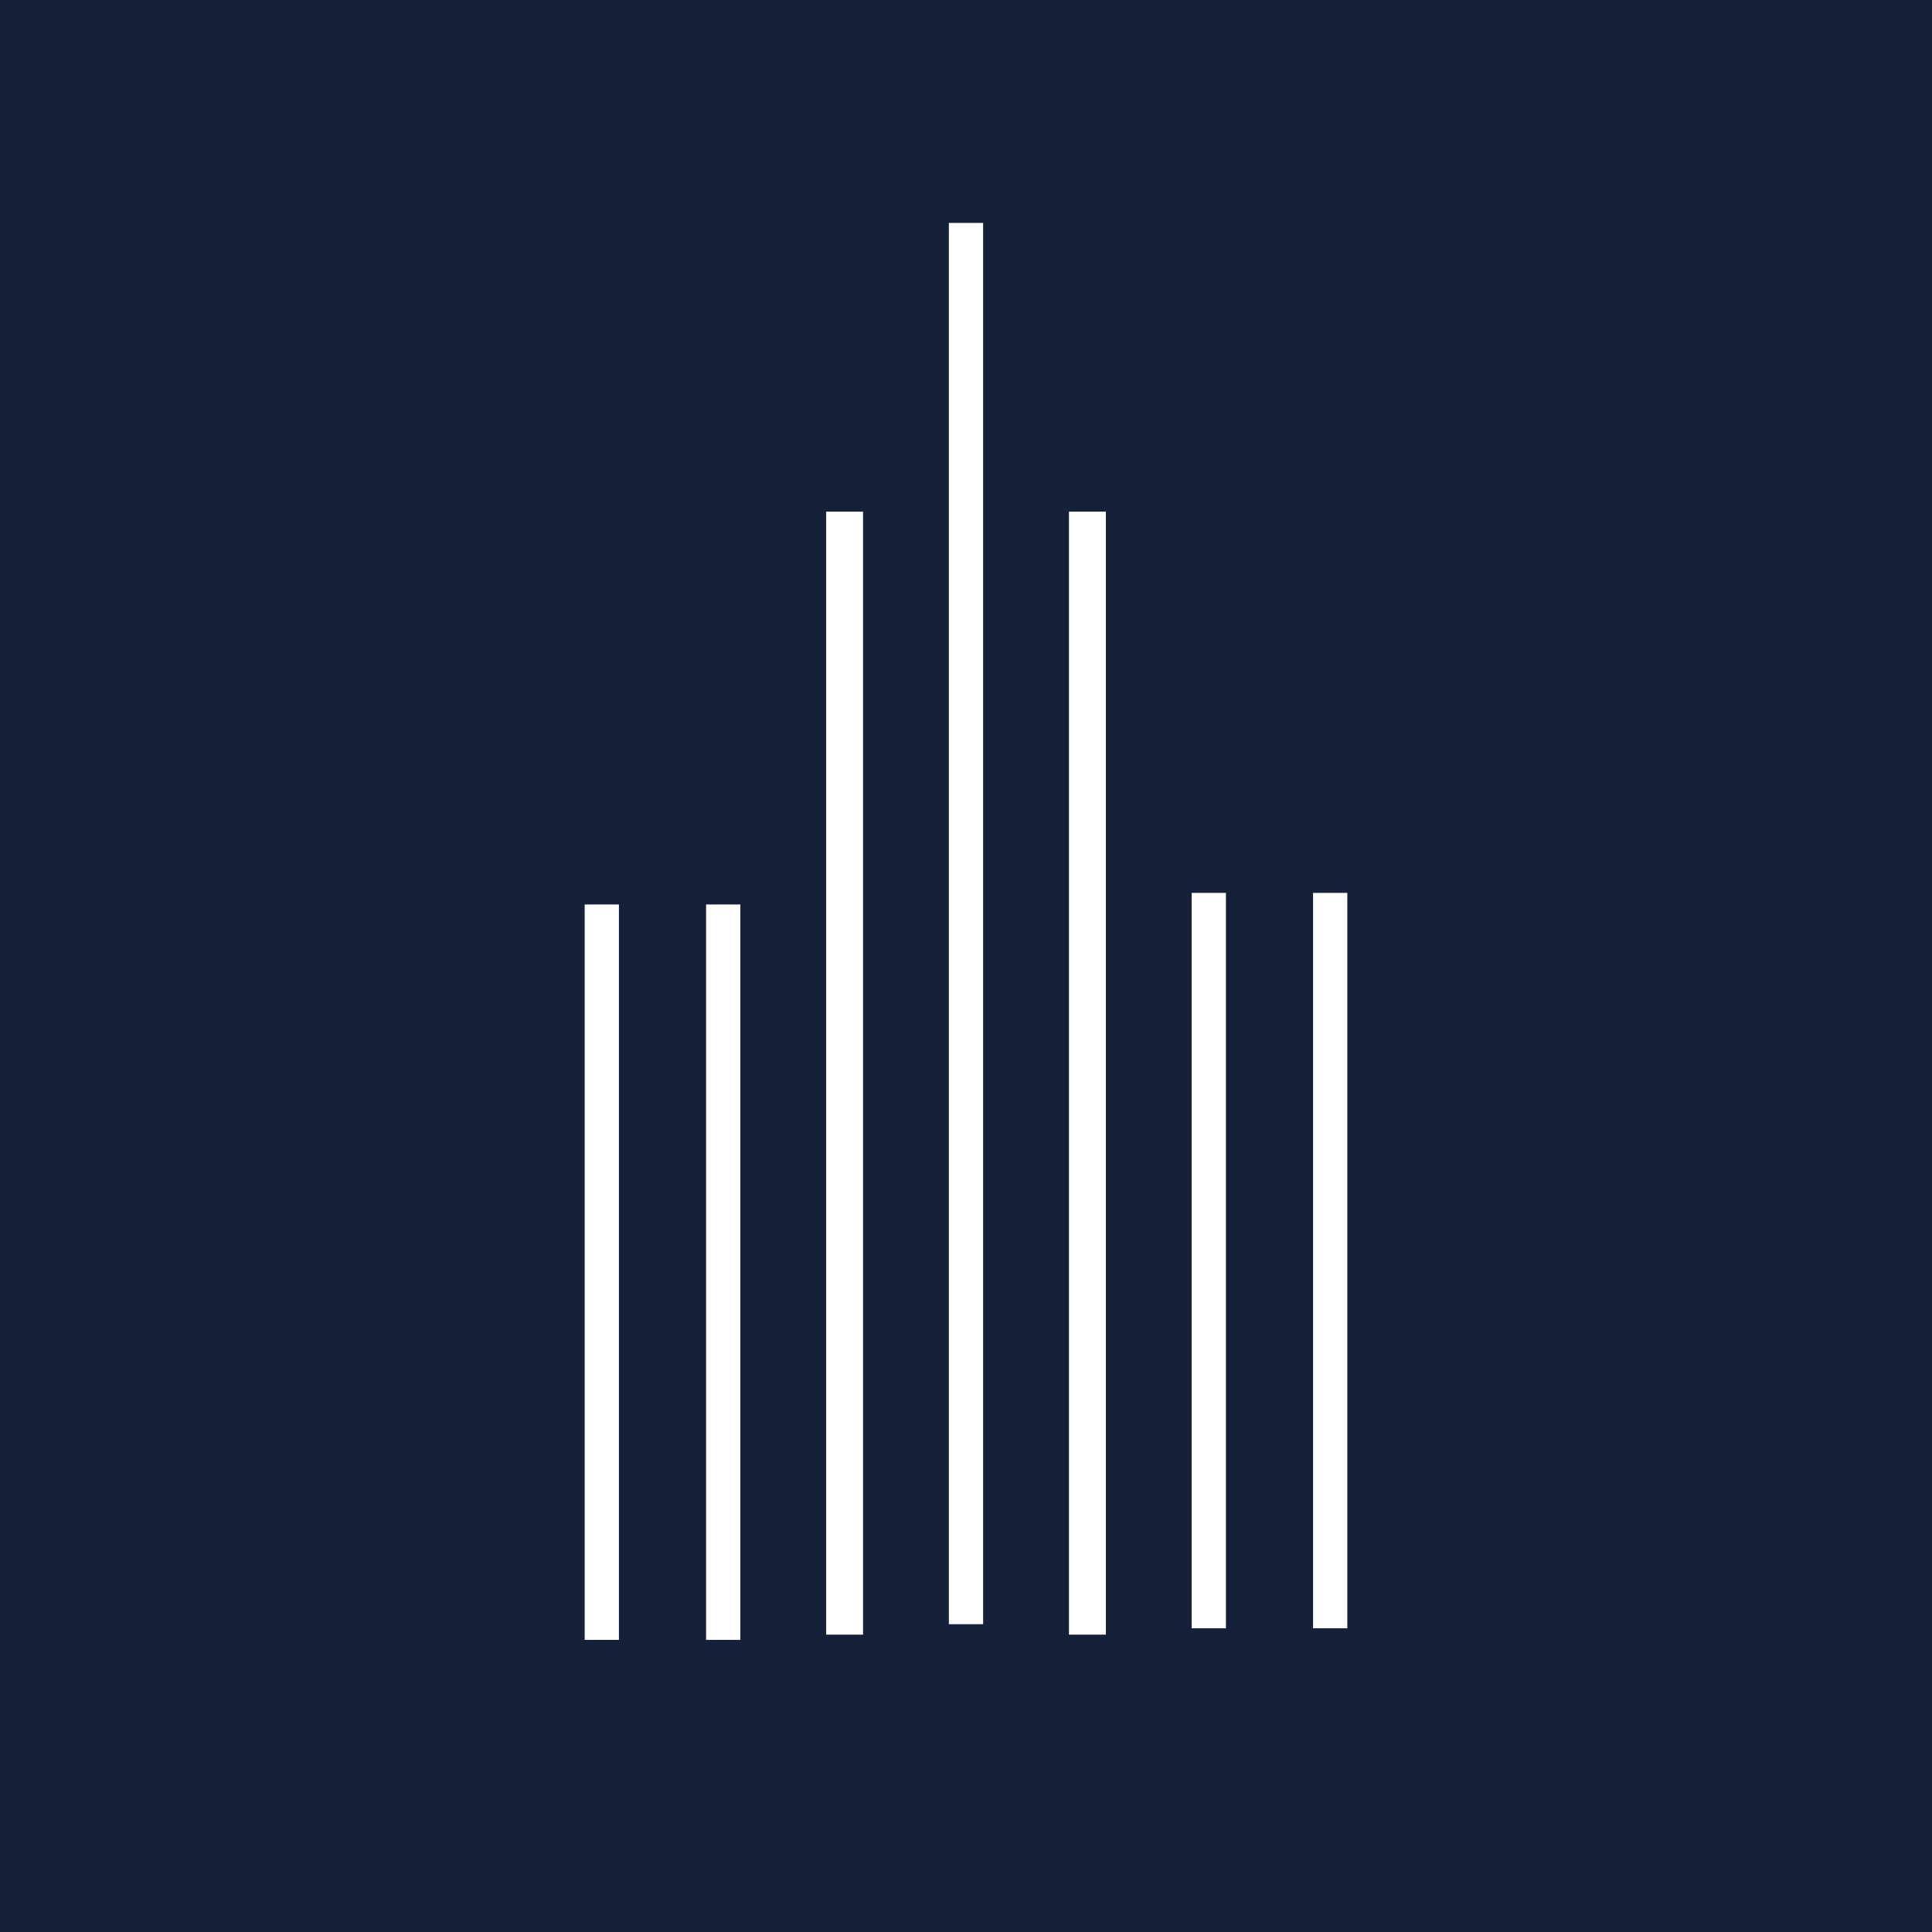
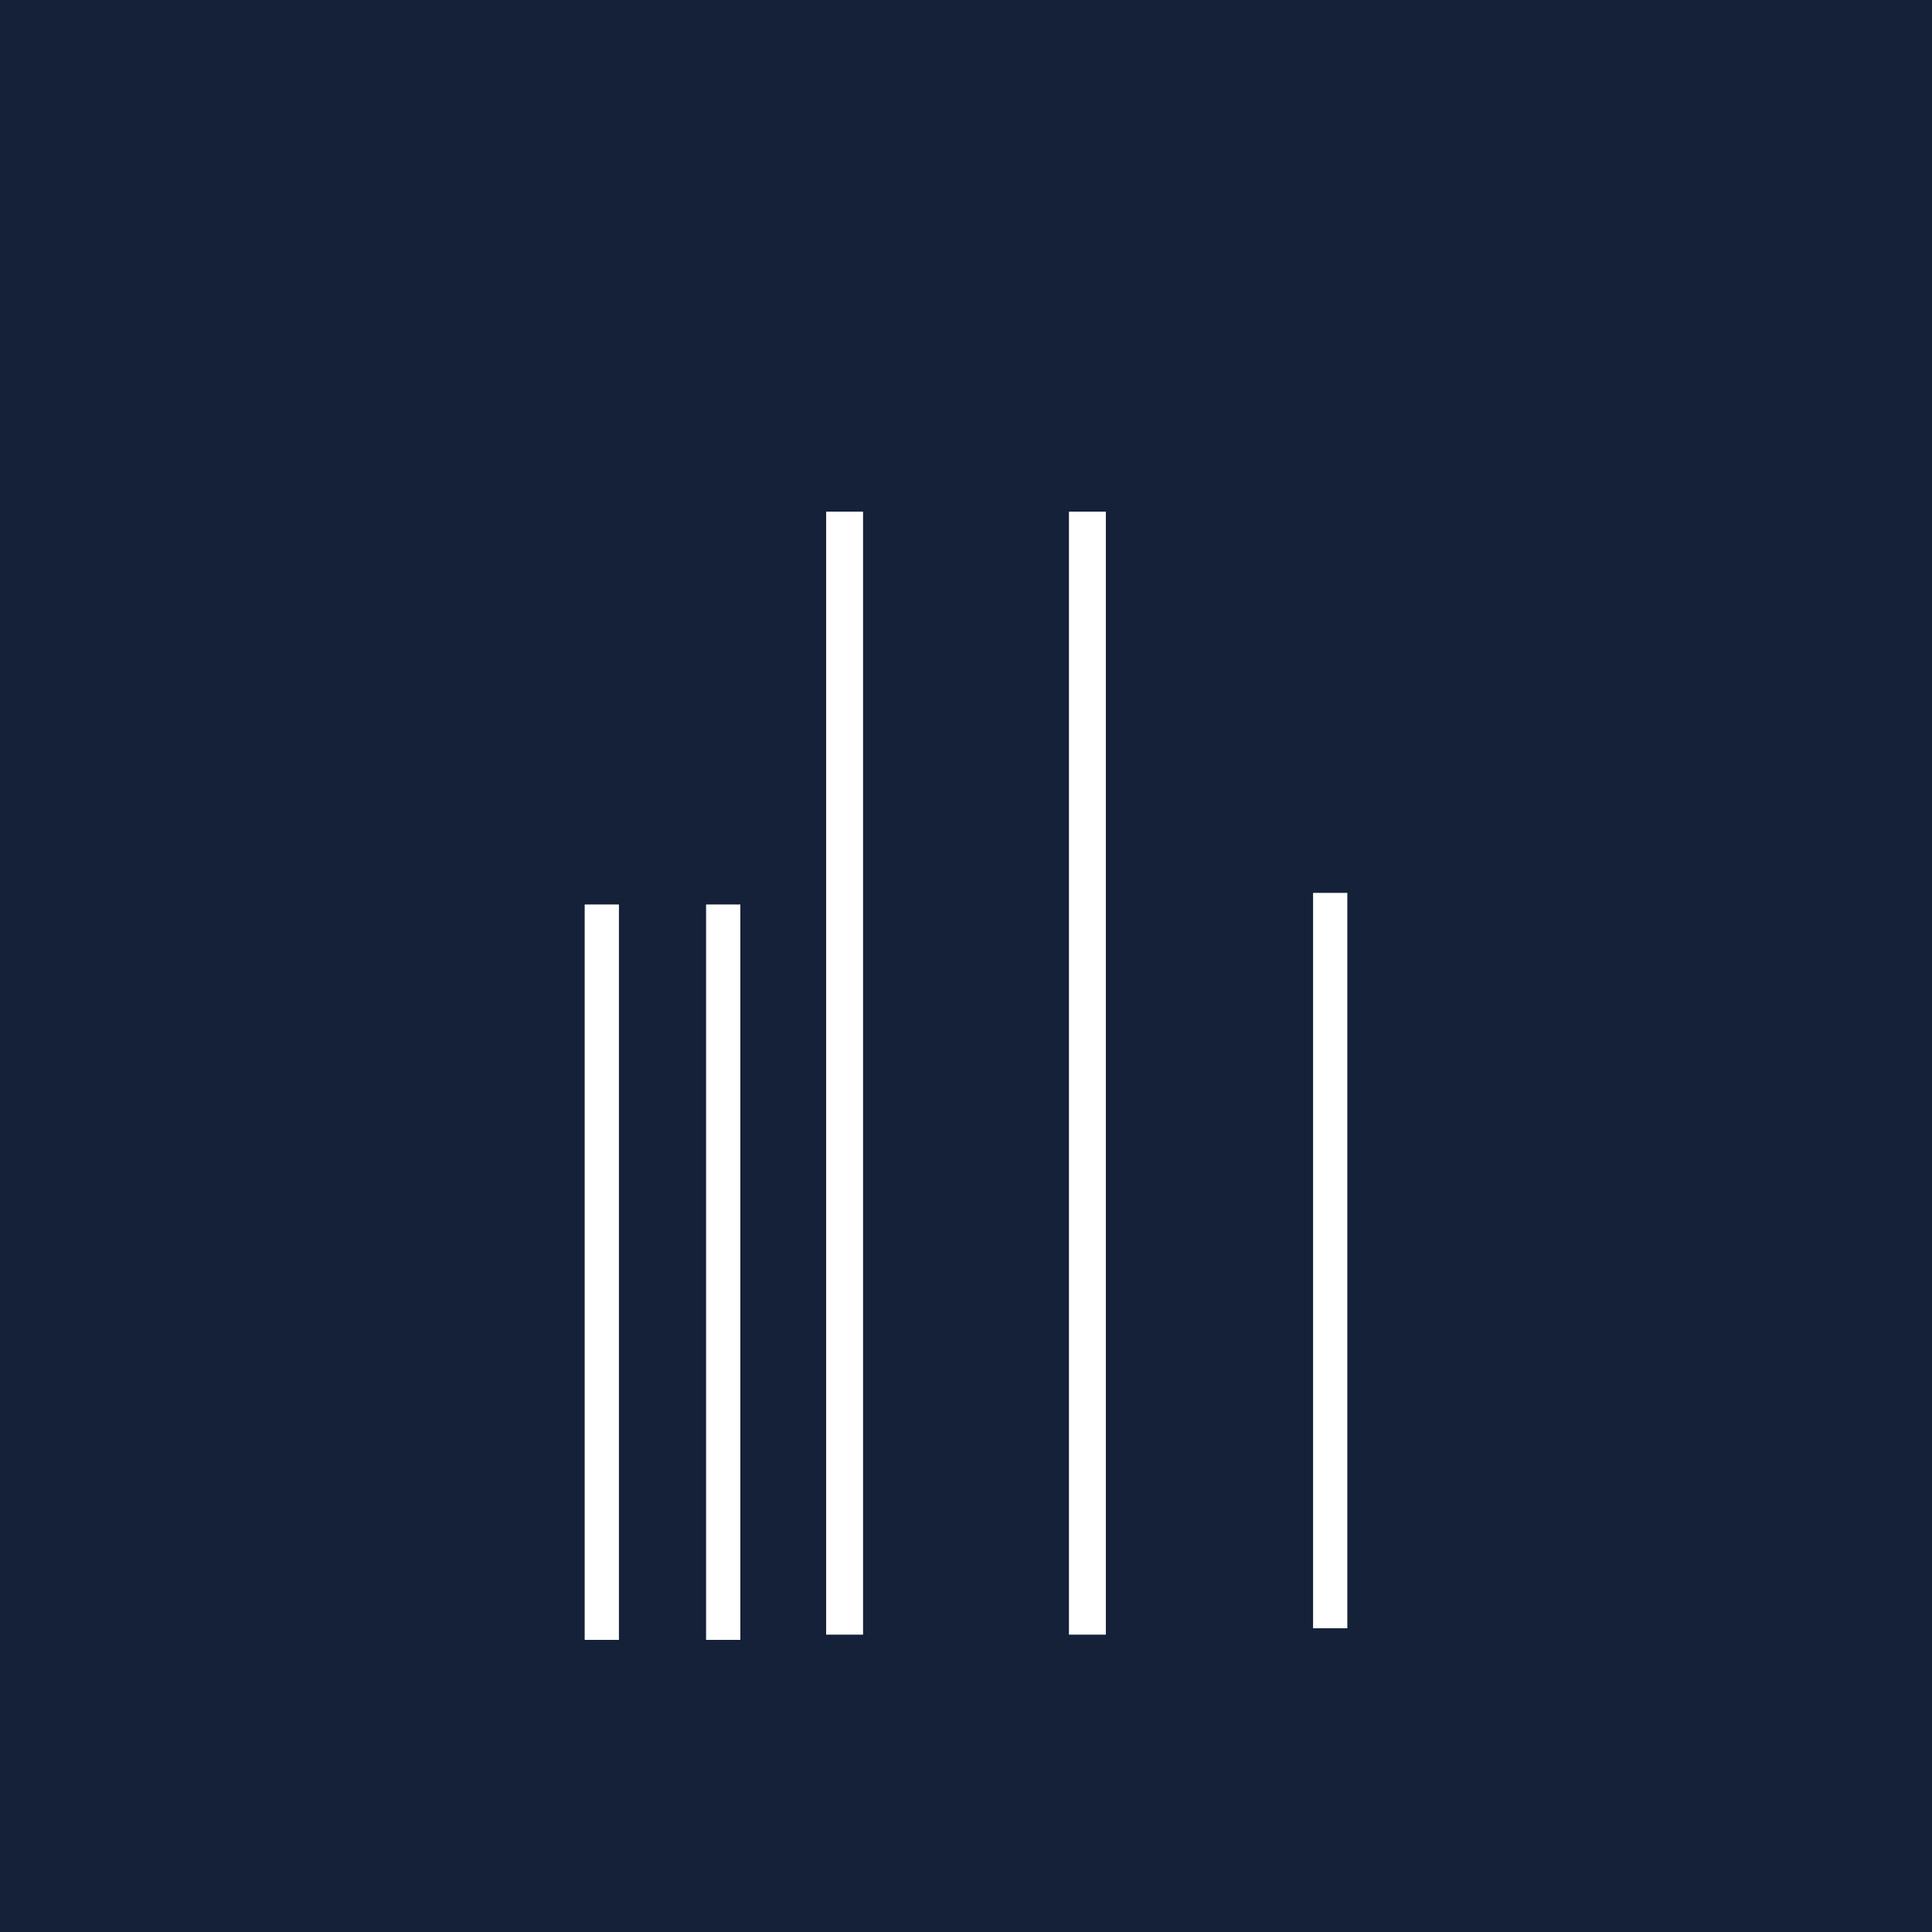
<svg xmlns="http://www.w3.org/2000/svg" id="Layer_1" data-name="Layer 1" viewBox="0 0 3401.57 3401.57">
  <defs>
    <style> .cls-1 { fill: #152138; } .cls-2 { fill: #fff; } .cls-3 { fill: none; } </style>
  </defs>
  <rect class="cls-1" x="0" y="0" width="3401.57" height="3401.57" />
  <rect class="cls-3" x="423.27" y="1273.63" width="2507.84" height="798.57" />
  <g>
    <rect class="cls-2" x="1243.16" y="1592.47" width="60.31" height="1294.77" />
    <rect class="cls-2" x="1029.41" y="1592.47" width="60.31" height="1294.77" />
-     <rect class="cls-2" x="2098.12" y="1572.04" width="60.31" height="1294.77" />
    <rect class="cls-2" x="2311.85" y="1572.04" width="60.31" height="1294.77" />
-     <rect class="cls-2" x="1670.63" y="392.49" width="60.31" height="2467.14" />
    <rect class="cls-2" x="1454.58" y="900.81" width="64.95" height="1977.23" />
    <rect class="cls-2" x="1882.06" y="900.81" width="64.95" height="1977.23" />
  </g>
</svg>